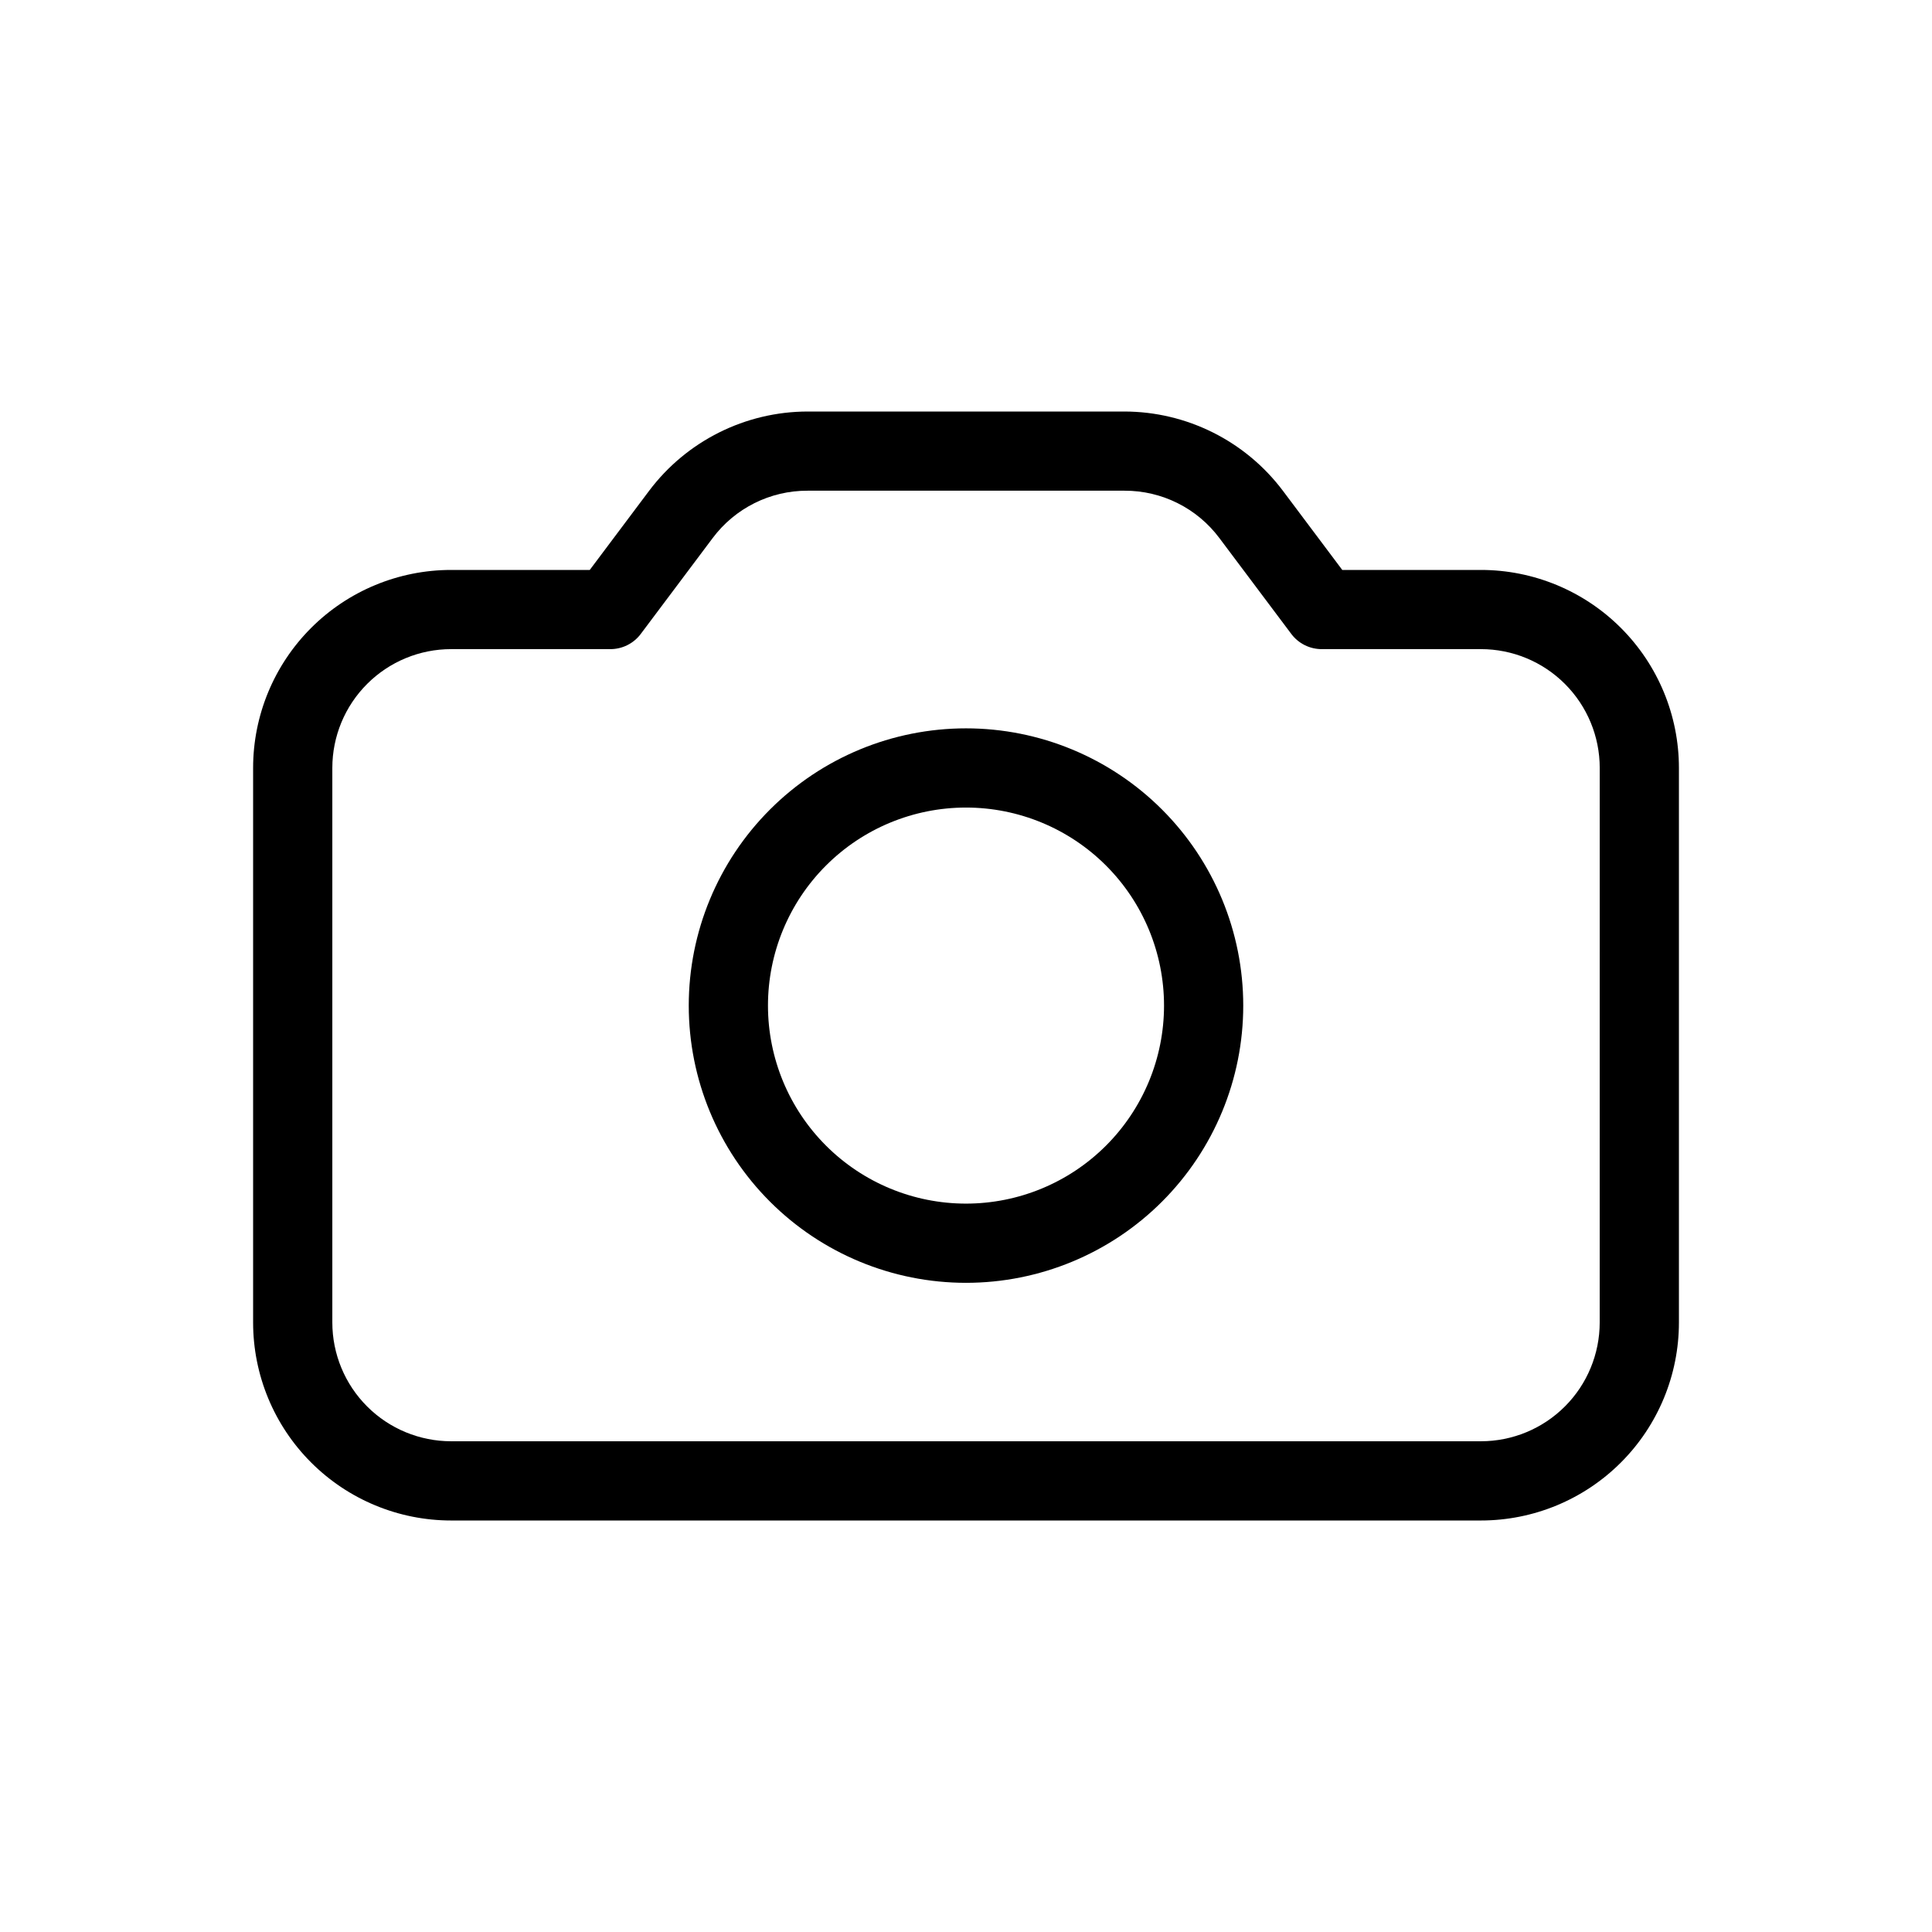
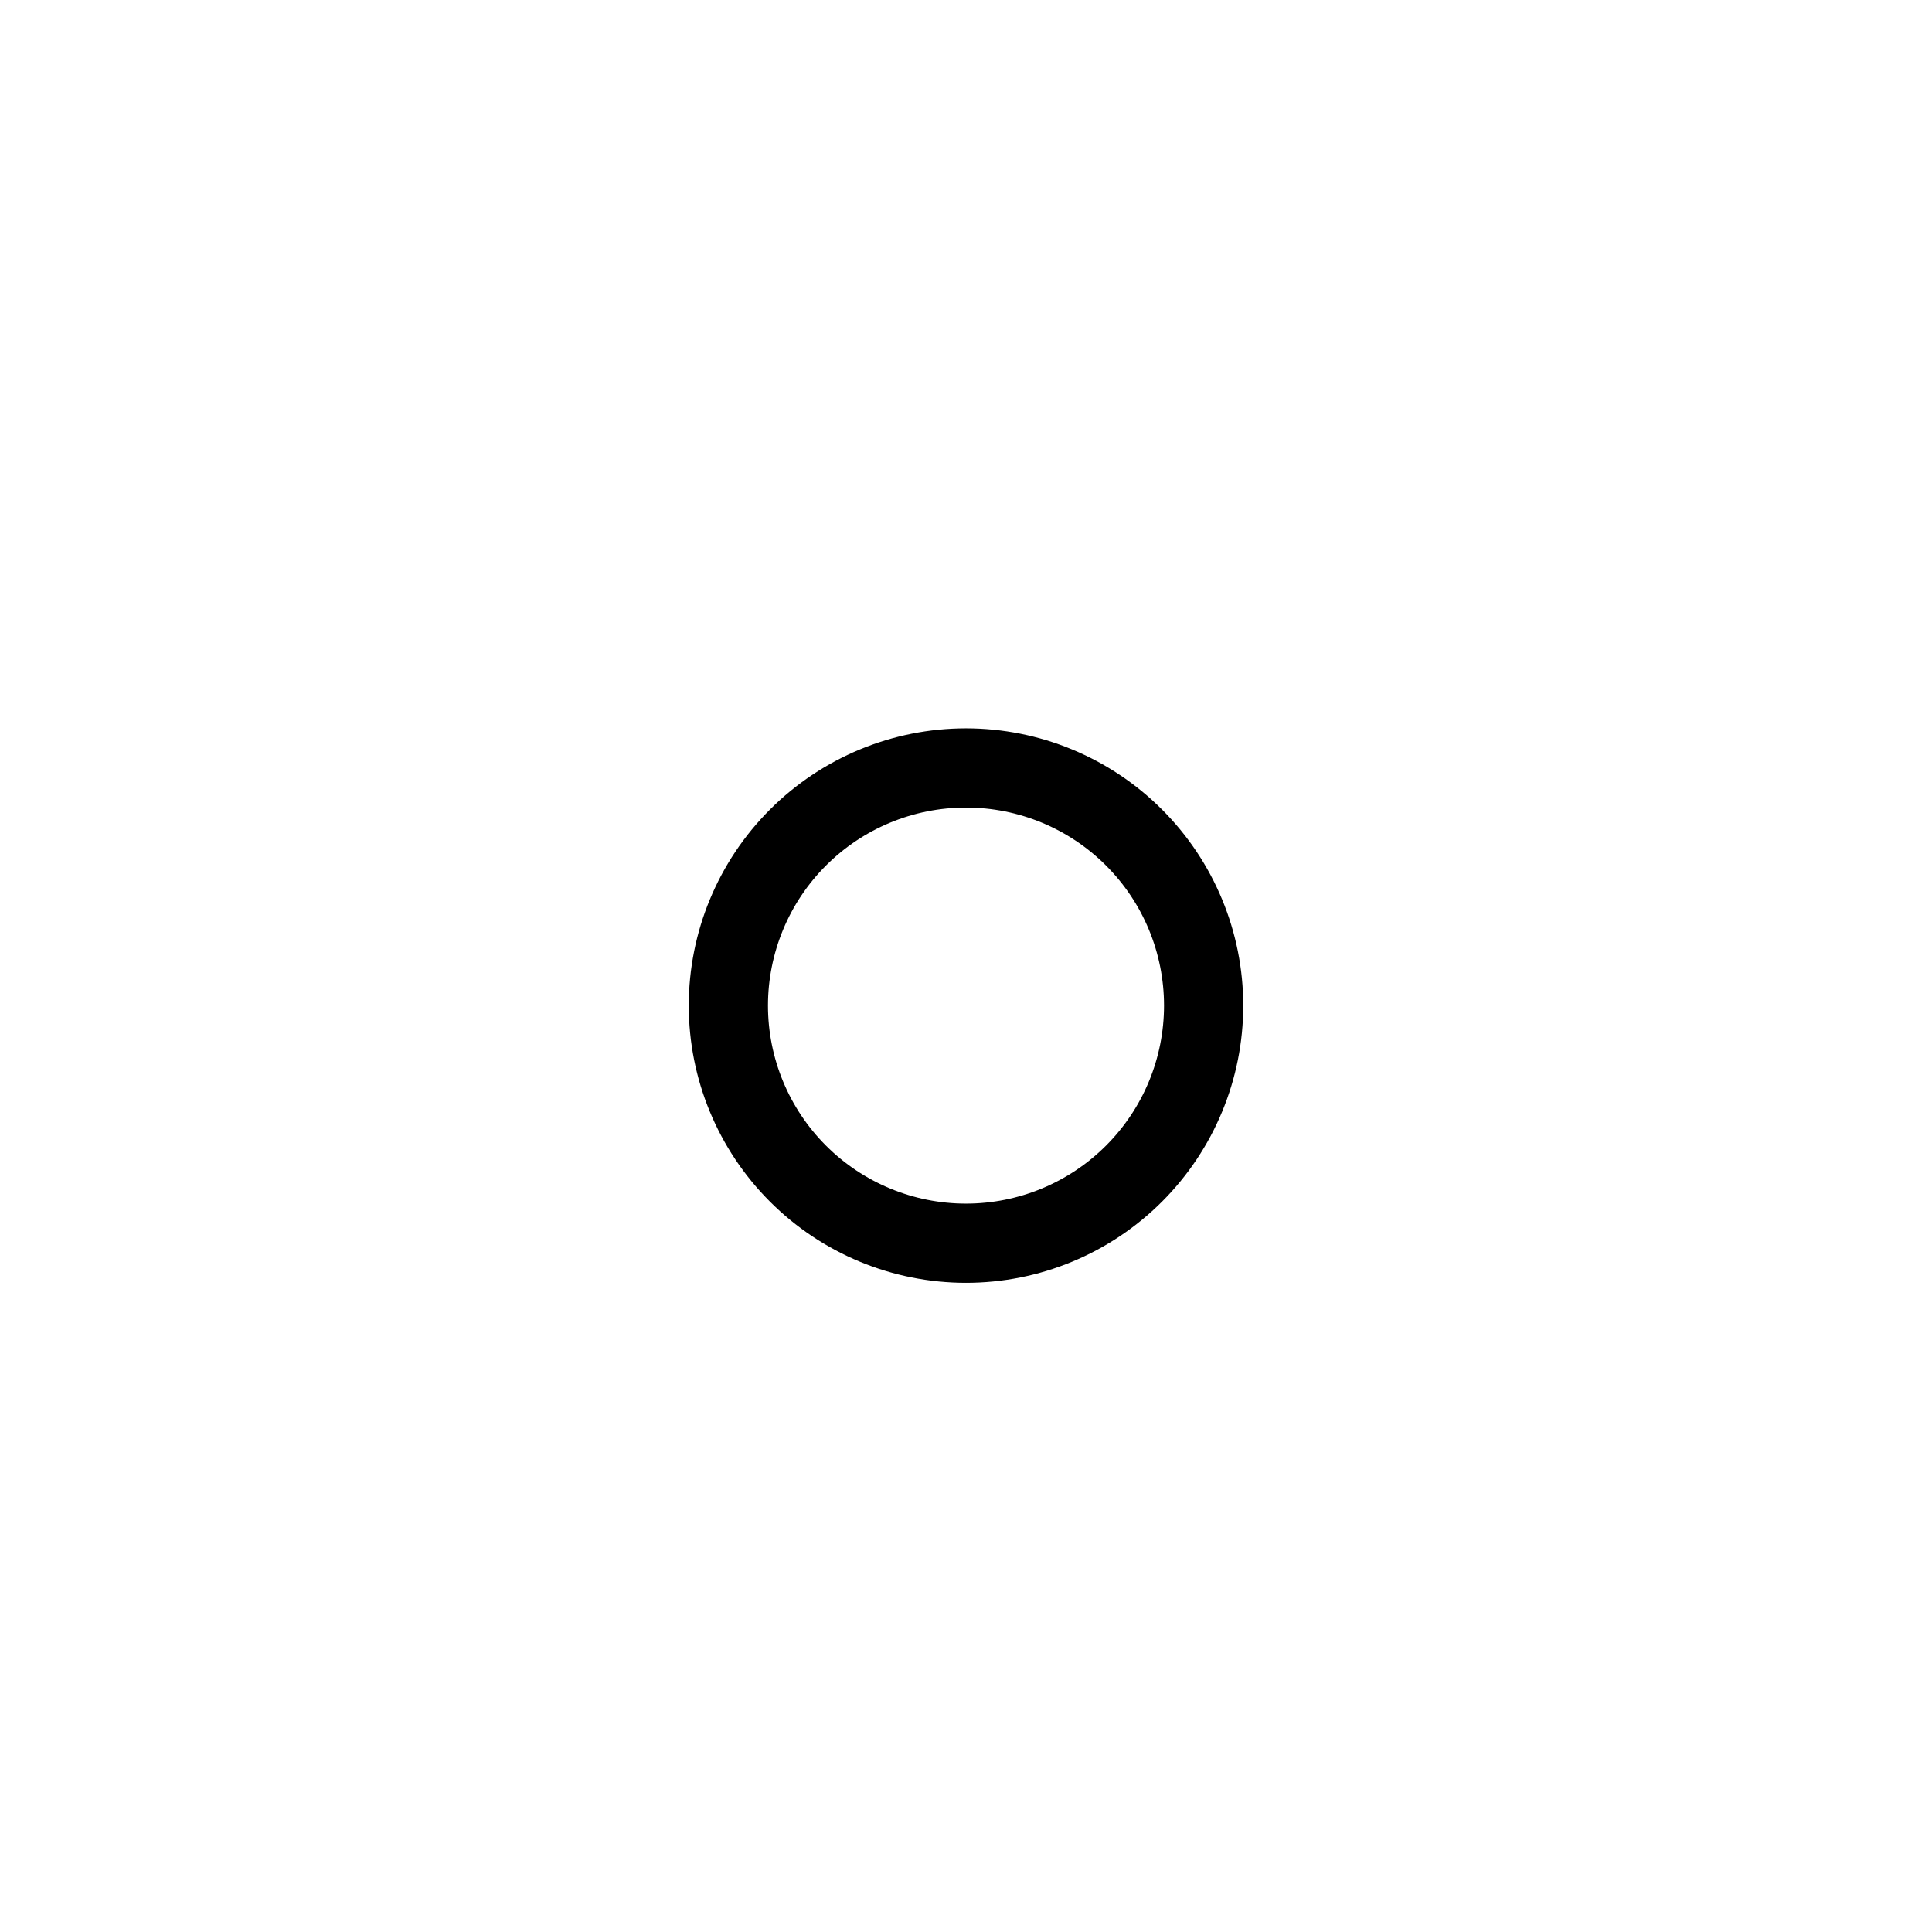
<svg xmlns="http://www.w3.org/2000/svg" fill="#000000" width="800px" height="800px" version="1.1" viewBox="144 144 512 512">
  <g>
-     <path d="m536.45 295.04h-36.734l-15.746-20.992c-9.93-13.191-25.473-20.961-41.98-20.992h-83.969c-16.512 0.031-32.051 7.801-41.984 20.992l-15.746 20.992h-36.734c-13.918 0-27.27 5.527-37.109 15.371-9.844 9.84-15.371 23.191-15.371 37.109v146.95-0.004c0 13.922 5.527 27.27 15.371 37.109 9.84 9.844 23.191 15.371 37.109 15.371h272.9-0.004c13.922 0 27.27-5.527 37.109-15.371 9.844-9.84 15.371-23.188 15.371-37.109v-146.95 0.004c0-13.918-5.527-27.27-15.371-37.109-9.84-9.844-23.188-15.371-37.109-15.371zm31.488 199.42c0 8.352-3.316 16.363-9.223 22.266-5.902 5.906-13.914 9.223-22.266 9.223h-272.89c-8.352 0-16.359-3.316-22.266-9.223-5.906-5.902-9.223-13.914-9.223-22.266v-146.95 0.004c0-8.352 3.316-16.363 9.223-22.266 5.906-5.906 13.914-9.223 22.266-9.223h41.984c3.32 0.07 6.461-1.5 8.395-4.199l18.895-25.191c5.926-7.953 15.27-12.629 25.191-12.594h83.969c9.918-0.035 19.266 4.641 25.188 12.594l18.895 25.191c1.938 2.699 5.078 4.269 8.395 4.199h41.984c8.352 0 16.363 3.316 22.266 9.223 5.906 5.902 9.223 13.914 9.223 22.266z" />
    <path d="m400 337.02c-19.488 0-38.176 7.738-51.953 21.52-13.781 13.777-21.52 32.465-21.52 51.953 0 19.484 7.738 38.172 21.52 51.949 13.777 13.781 32.465 21.52 51.953 21.52 19.484 0 38.172-7.738 51.953-21.52 13.777-13.777 21.52-32.465 21.52-51.949 0-19.488-7.742-38.176-21.52-51.953-13.781-13.781-32.469-21.52-51.953-21.52zm0 125.95c-13.922 0-27.27-5.531-37.109-15.371-9.844-9.844-15.371-23.191-15.371-37.109 0-13.922 5.527-27.27 15.371-37.109 9.84-9.844 23.188-15.371 37.109-15.371 13.918 0 27.266 5.527 37.109 15.371 9.84 9.84 15.371 23.188 15.371 37.109 0 13.918-5.531 27.266-15.371 37.109-9.844 9.84-23.191 15.371-37.109 15.371z" />
  </g>
</svg>